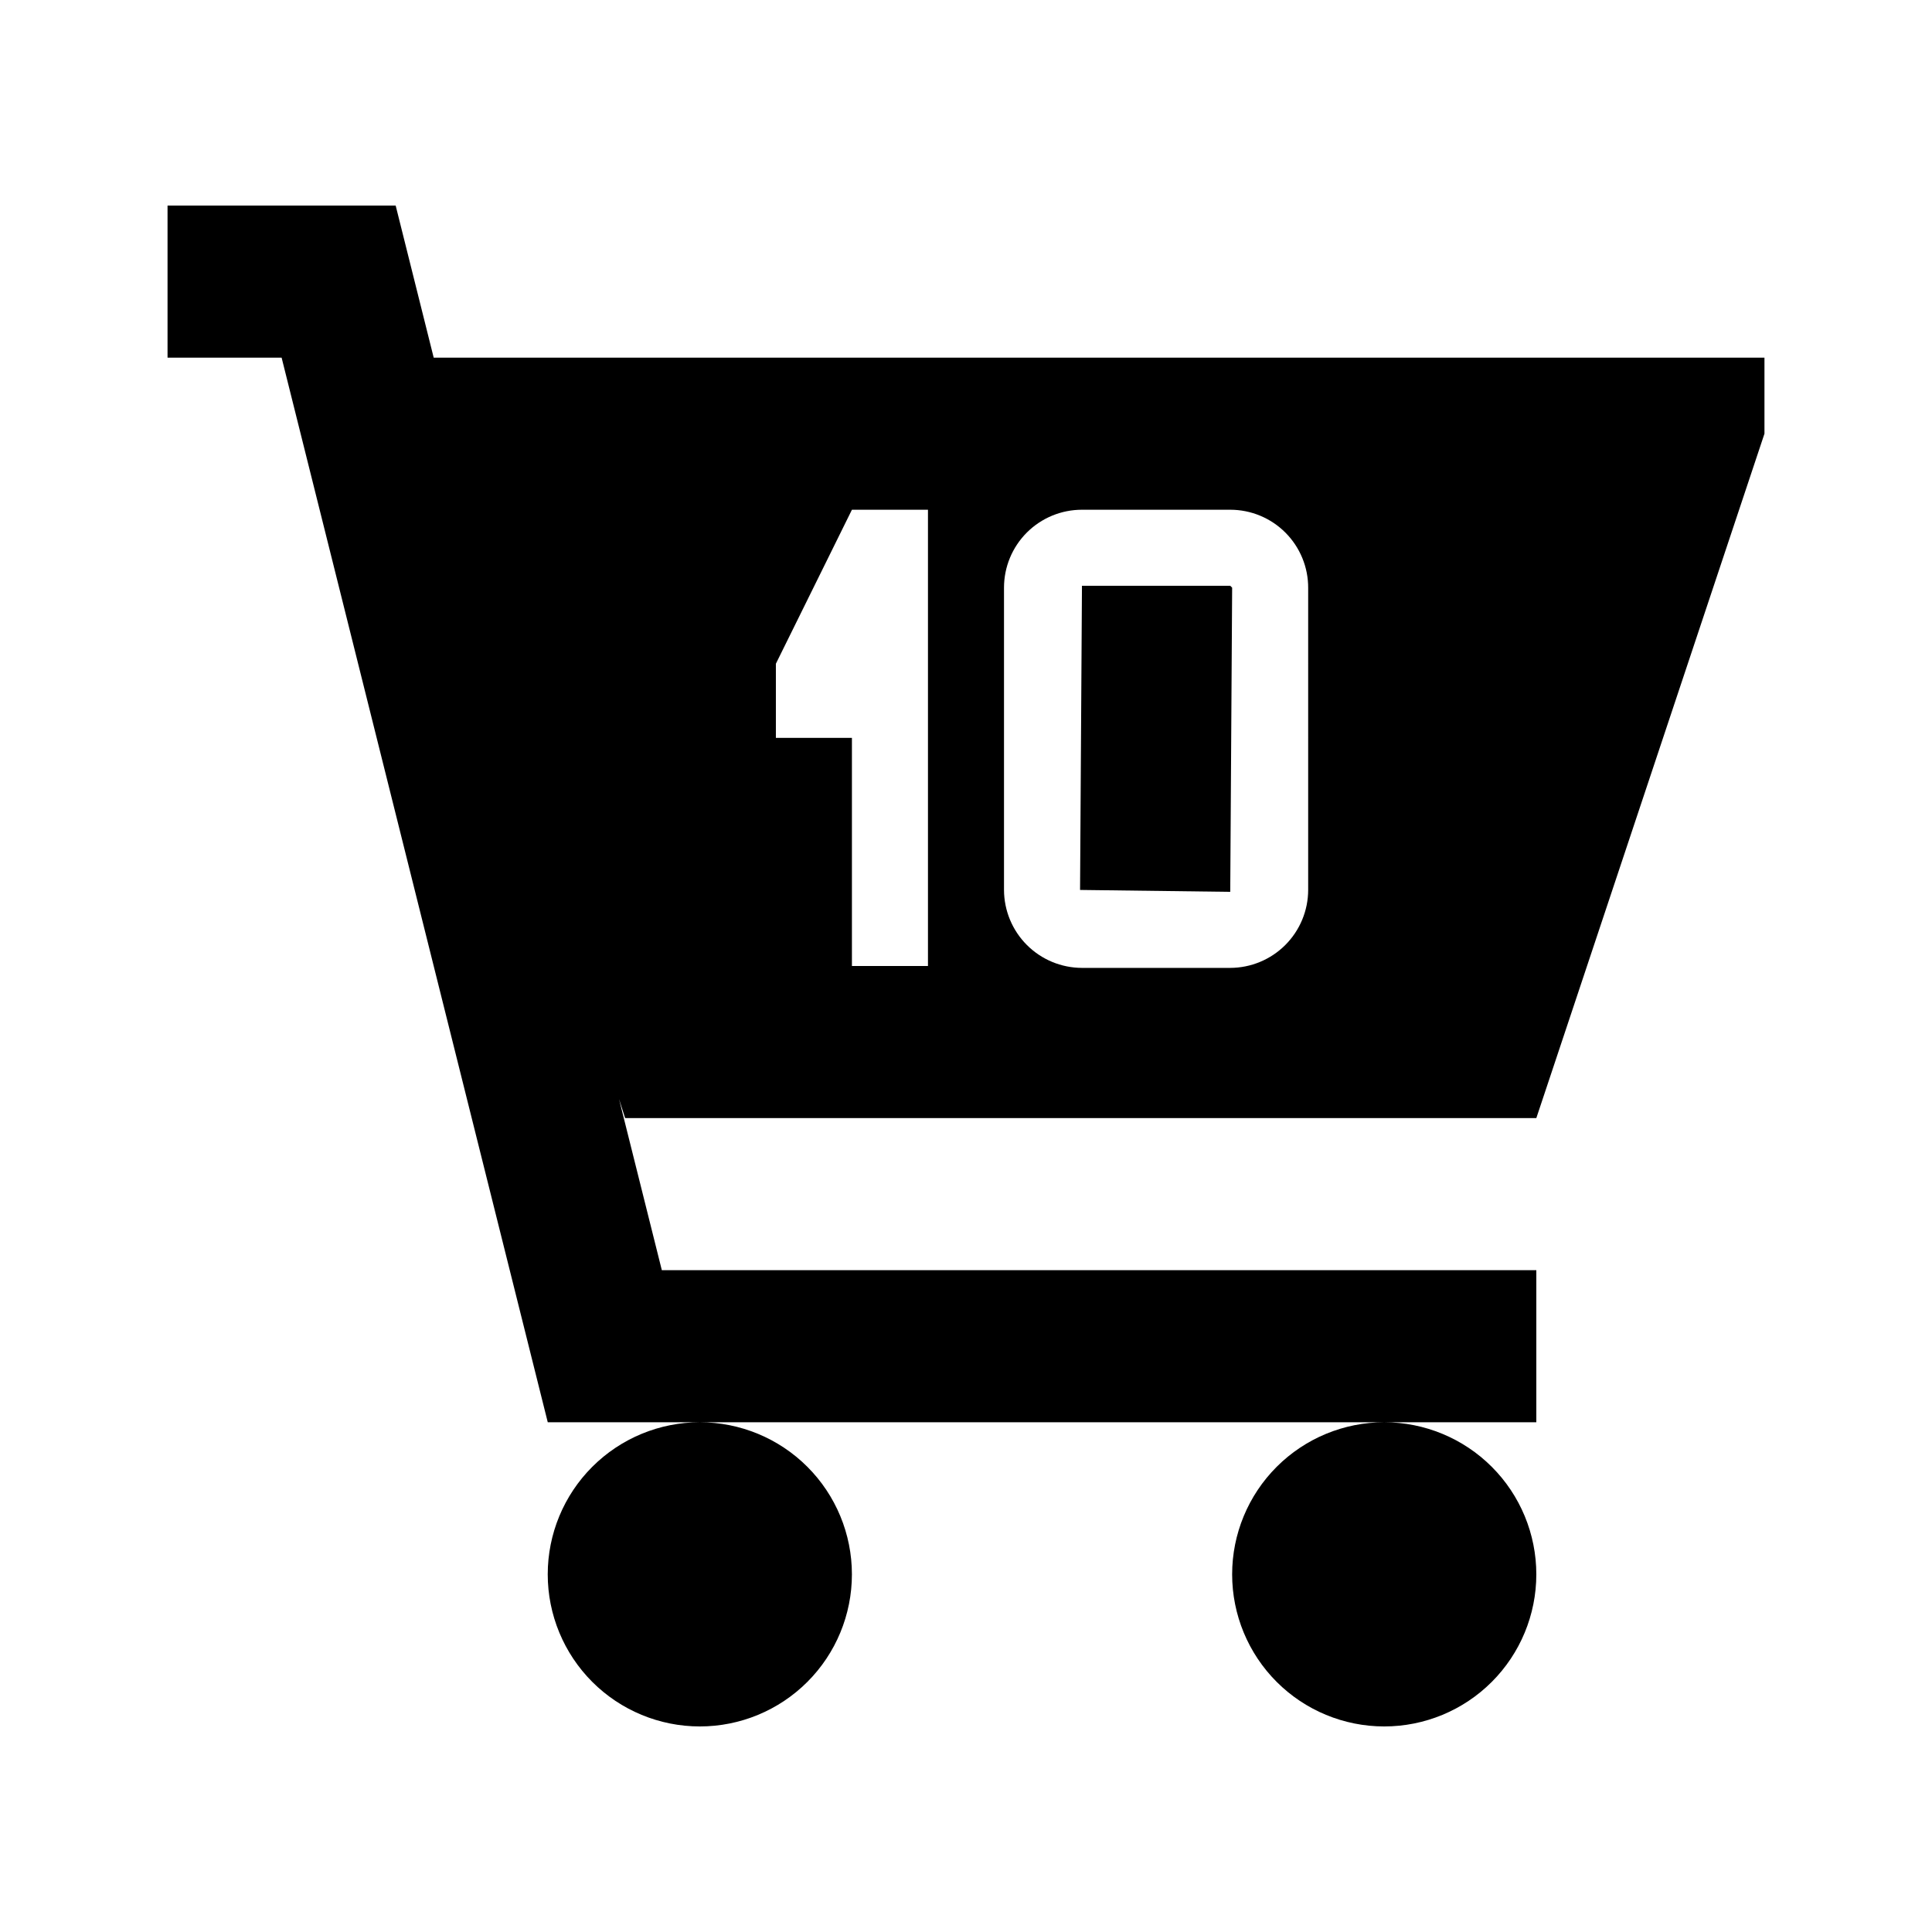
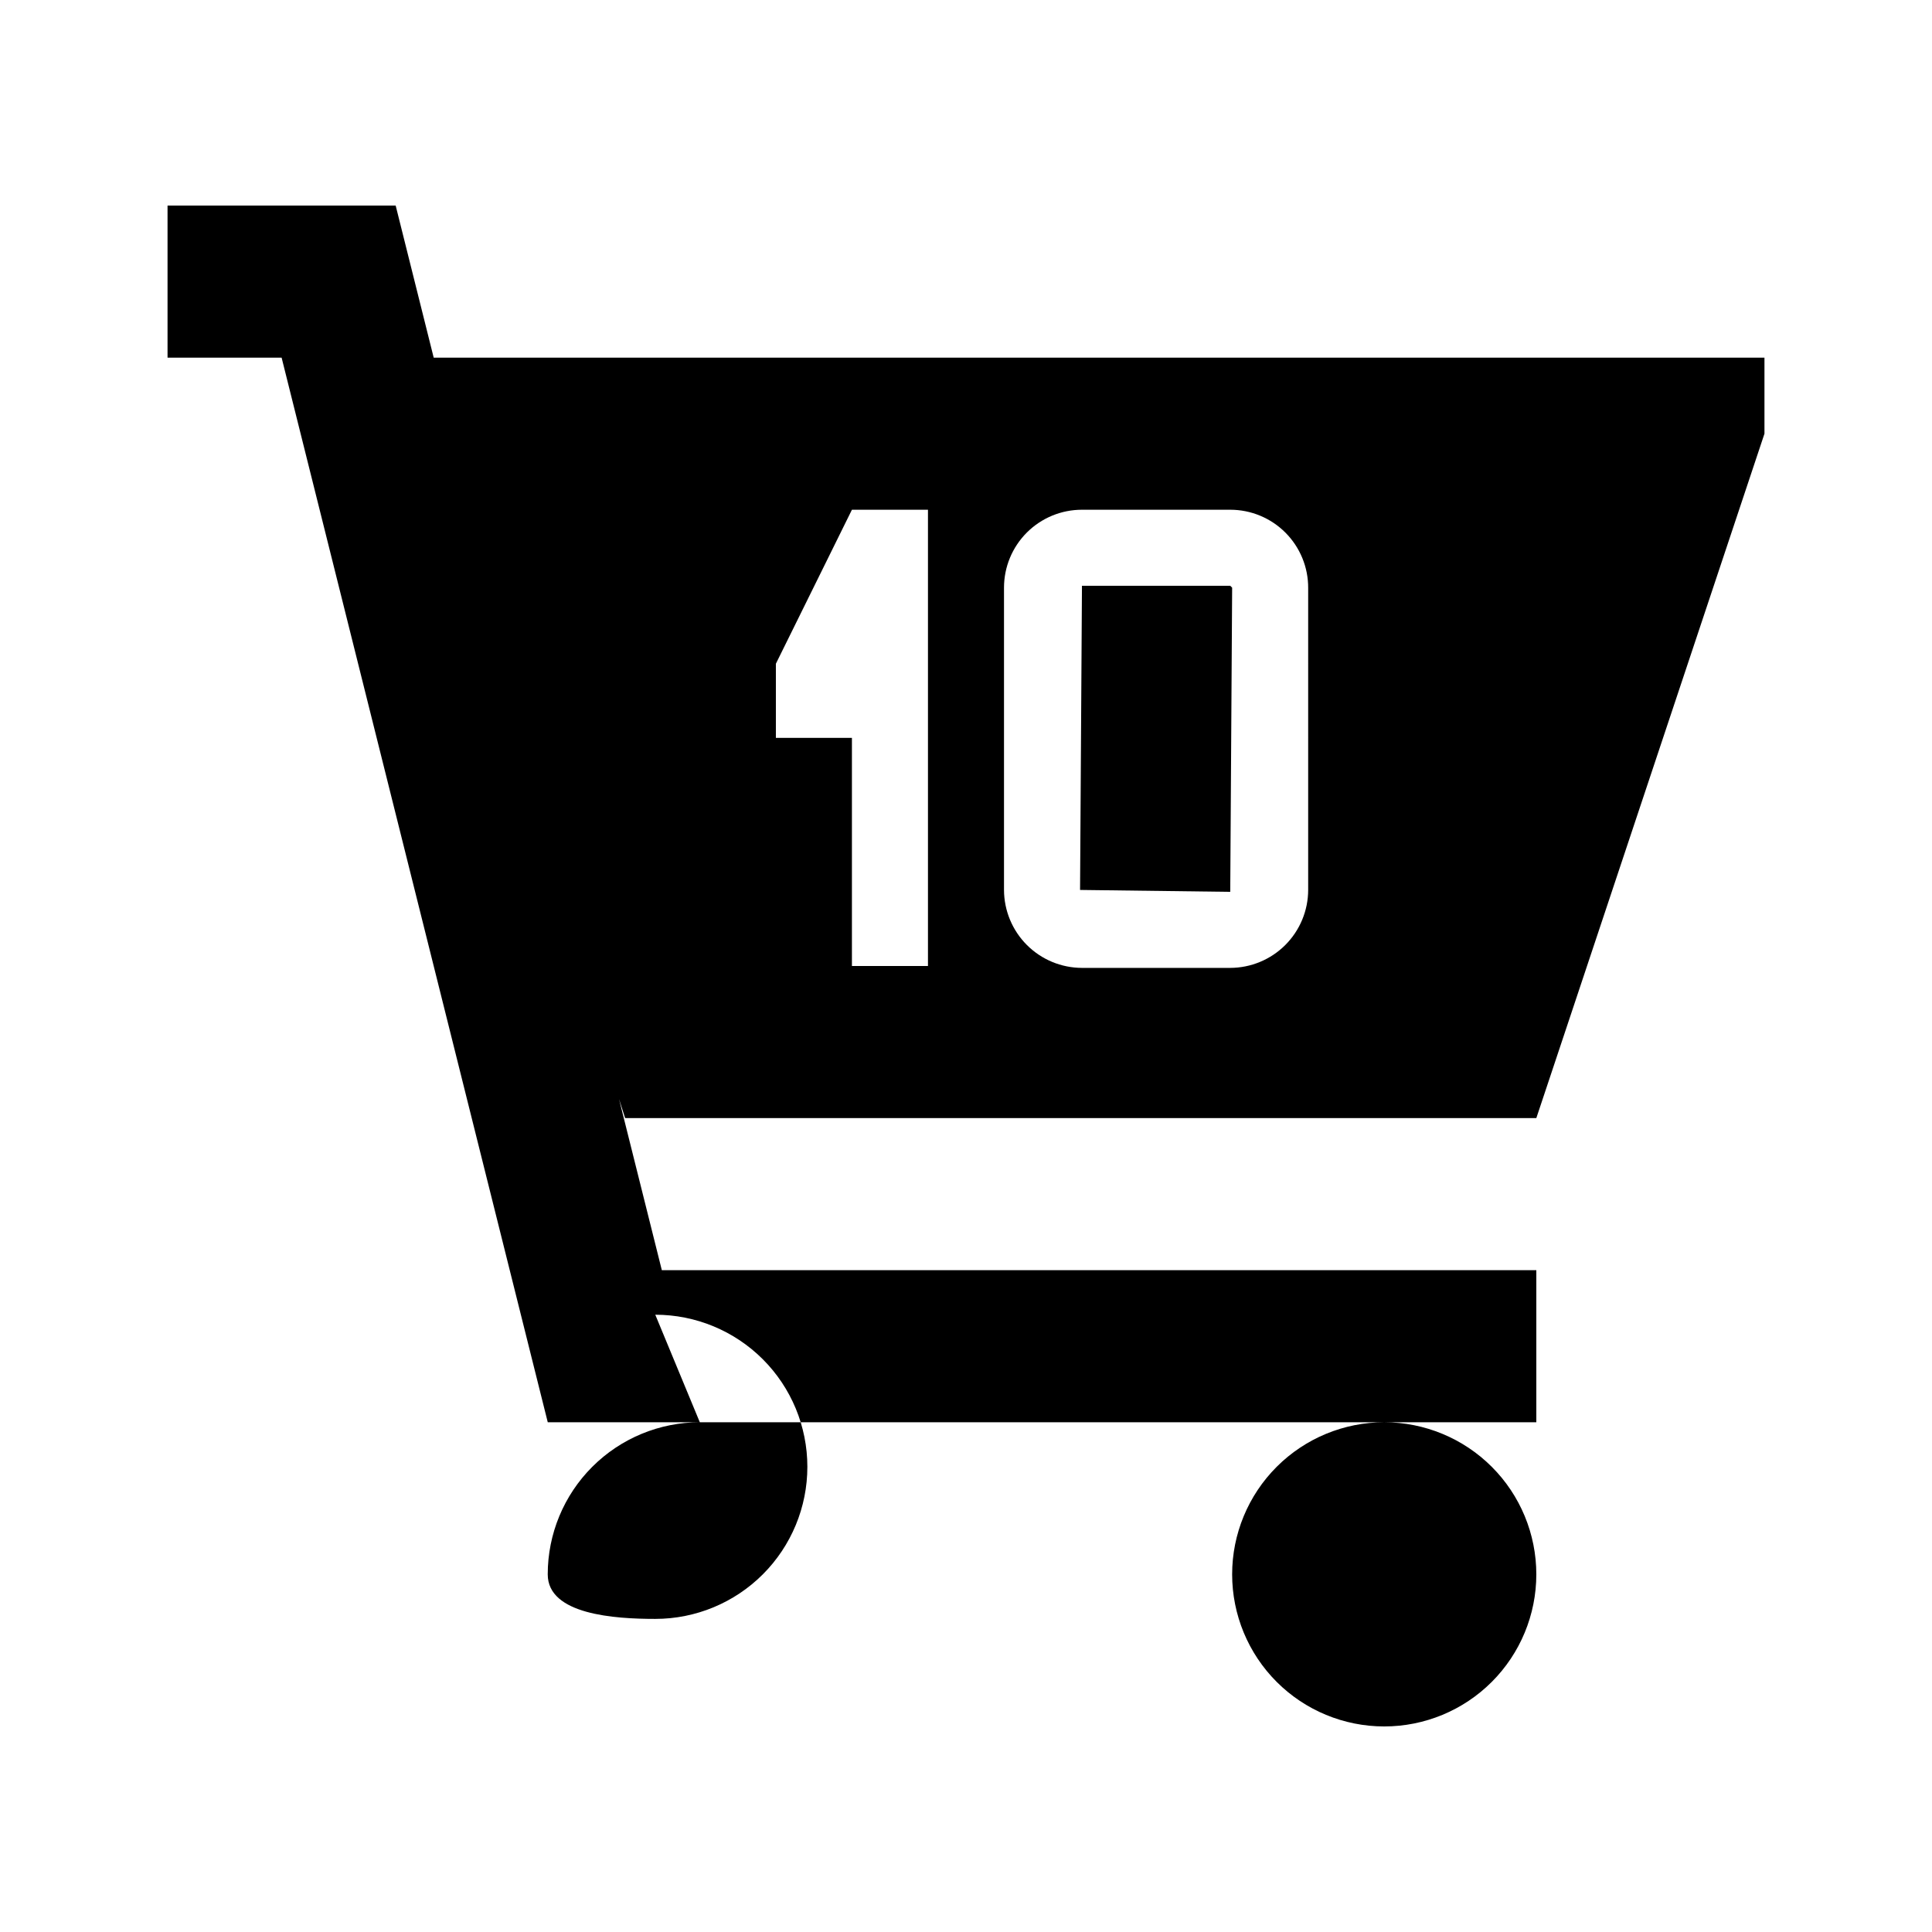
<svg xmlns="http://www.w3.org/2000/svg" fill="#000000" width="800px" height="800px" version="1.1" viewBox="144 144 512 512">
-   <path d="m551.14 561.22c0 10.688-4.246 20.941-11.805 28.5-7.559 7.559-17.809 11.805-28.5 11.805-10.688 0-20.941-4.246-28.5-11.805-7.559-7.559-11.805-17.812-11.805-28.5 0-10.691 4.246-20.941 11.805-28.5 7.559-7.559 17.812-11.805 28.5-11.805 10.691 0 20.941 4.246 28.5 11.805 7.559 7.559 11.805 17.809 11.805 28.5zm-221.68-40.305c-10.688 0-20.941 4.246-28.5 11.805s-11.805 17.809-11.805 28.5c0 10.688 4.246 20.941 11.805 28.5s17.812 11.805 28.5 11.805c10.691 0 20.941-4.246 28.5-11.805s11.805-17.812 11.805-28.5c0-10.691-4.246-20.941-11.805-28.5s-17.809-11.805-28.5-11.805zm101.27-221.68-0.504 80.609 39.801 0.504 0.504-80.609-0.504-0.504zm180.87-60.457v20.152l-60.457 181.37h-241.48l-1.613-5.039 11.34 45.344h231.75v40.305h-261.98l-70.531-282.13h-30.23v-40.305h60.457l10.078 40.305zm-221.68 161.22v-120.91h-20.152l-20.152 40.809v19.648h20.152v60.457zm100.76-100.16c0.027-5.496-2.137-10.773-6.016-14.672-3.875-3.894-9.145-6.082-14.641-6.082h-39.297c-5.477 0-10.73 2.176-14.605 6.047-3.875 3.875-6.051 9.129-6.051 14.609v80.105c0.016 5.473 2.195 10.719 6.066 14.59s9.117 6.051 14.59 6.066h39.297c5.477-0.016 10.723-2.195 14.594-6.066s6.051-9.117 6.062-14.59z" />
+   <path d="m551.14 561.22c0 10.688-4.246 20.941-11.805 28.5-7.559 7.559-17.809 11.805-28.5 11.805-10.688 0-20.941-4.246-28.5-11.805-7.559-7.559-11.805-17.812-11.805-28.5 0-10.691 4.246-20.941 11.805-28.5 7.559-7.559 17.812-11.805 28.5-11.805 10.691 0 20.941 4.246 28.5 11.805 7.559 7.559 11.805 17.809 11.805 28.5zm-221.68-40.305c-10.688 0-20.941 4.246-28.5 11.805s-11.805 17.809-11.805 28.5s17.812 11.805 28.5 11.805c10.691 0 20.941-4.246 28.5-11.805s11.805-17.812 11.805-28.5c0-10.691-4.246-20.941-11.805-28.5s-17.809-11.805-28.5-11.805zm101.27-221.68-0.504 80.609 39.801 0.504 0.504-80.609-0.504-0.504zm180.87-60.457v20.152l-60.457 181.37h-241.48l-1.613-5.039 11.34 45.344h231.75v40.305h-261.98l-70.531-282.13h-30.23v-40.305h60.457l10.078 40.305zm-221.68 161.22v-120.91h-20.152l-20.152 40.809v19.648h20.152v60.457zm100.76-100.16c0.027-5.496-2.137-10.773-6.016-14.672-3.875-3.894-9.145-6.082-14.641-6.082h-39.297c-5.477 0-10.73 2.176-14.605 6.047-3.875 3.875-6.051 9.129-6.051 14.609v80.105c0.016 5.473 2.195 10.719 6.066 14.59s9.117 6.051 14.59 6.066h39.297c5.477-0.016 10.723-2.195 14.594-6.066s6.051-9.117 6.062-14.59z" />
</svg>